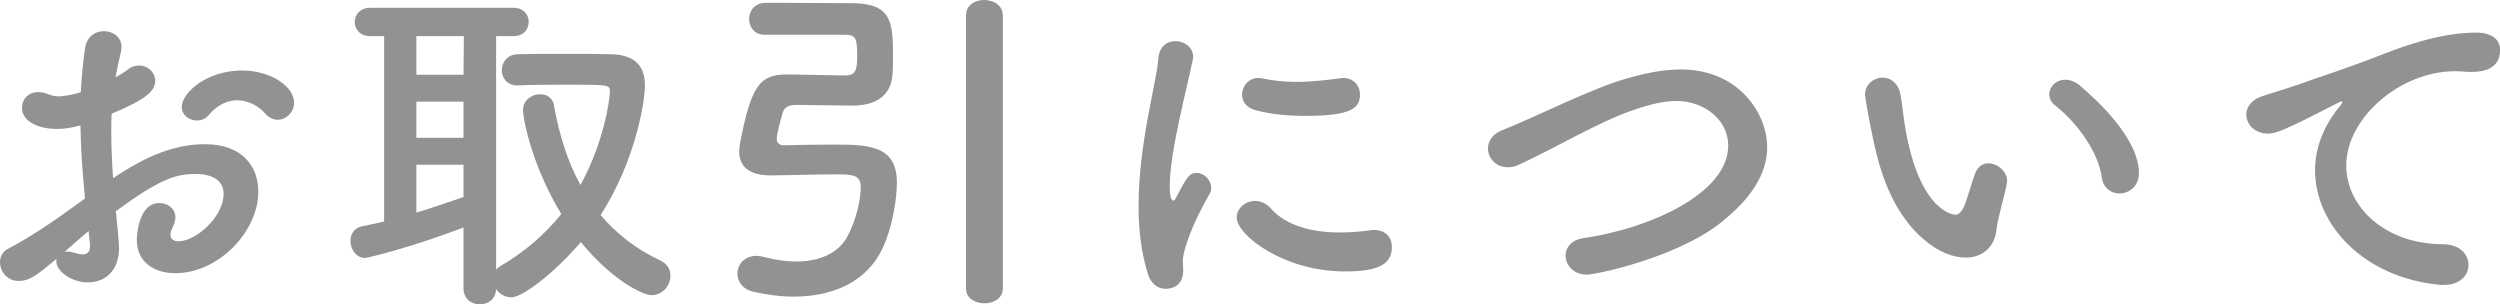
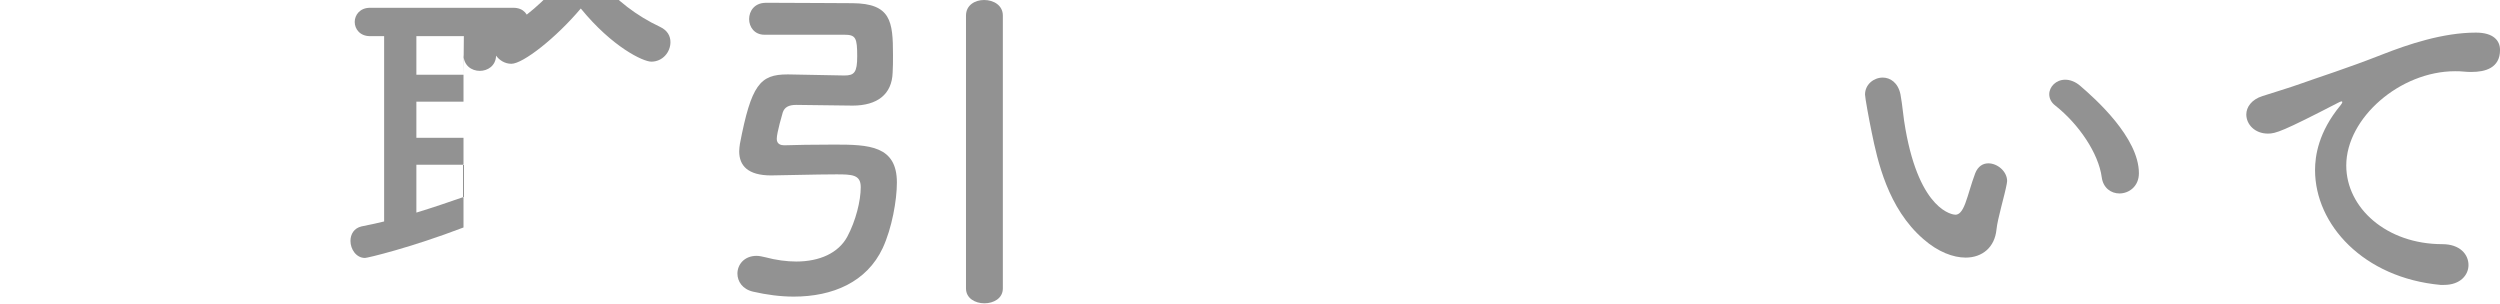
<svg xmlns="http://www.w3.org/2000/svg" id="_イヤー_2" viewBox="0 0 105.824 12.884">
  <defs>
    <style>.cls-1{fill:#929292;}</style>
  </defs>
  <g id="_イヤー_1-2">
-     <path class="cls-1" d="M3.6,8.399c-.12-1.17-.18-2.175-.195-3.09-.39,.105-.705,.15-.975,.15-.885,0-1.5-.36-1.5-.9,0-.345,.255-.66,.69-.66,.135,0,.3,.03,.465,.105,.12,.045,.24,.075,.39,.075,.315,0,.795-.12,.945-.18,.03-.615,.09-1.23,.18-1.86,.075-.495,.435-.72,.795-.72,.375,0,.75,.24,.75,.675,0,.075-.015,.15-.03,.225-.09,.36-.165,.705-.225,1.05,.21-.105,.39-.225,.51-.315,.165-.135,.33-.18,.495-.18,.36,0,.675,.285,.675,.645,0,.435-.375,.78-1.845,1.395-.015,.27-.015,.54-.015,.81,0,.585,.03,1.215,.075,1.92,1.425-.96,2.625-1.44,3.9-1.44,1.575,0,2.25,.945,2.25,2.01,0,1.68-1.68,3.45-3.51,3.45-.9,0-1.635-.465-1.635-1.425,0-.045,.03-1.545,.96-1.545,.345,0,.675,.225,.675,.615,0,.12-.045,.255-.12,.42-.06,.12-.09,.225-.09,.3,0,.195,.135,.285,.345,.285,.72,0,1.905-1.02,1.905-2.01,0-.45-.315-.84-1.2-.84-.855,0-1.56,.255-3.36,1.575,.03,.24,.135,1.365,.135,1.545,0,1.02-.63,1.47-1.32,1.47-.72,0-1.335-.495-1.335-.885,0-.045,0-.075,.015-.12-.855,.72-1.17,.945-1.605,.945-.495,0-.795-.405-.795-.795,0-.225,.105-.45,.345-.57,.885-.465,1.86-1.11,2.82-1.815l.435-.315Zm.15,1.38c-.255,.21-.63,.54-1.02,.885,.045-.015,.09-.015,.135-.015,.105,0,.225,.03,.375,.075,.09,.03,.18,.045,.27,.045,.18,0,.3-.105,.3-.33v-.09l-.06-.57Zm7.47-4.979c-.225-.27-.675-.555-1.185-.555-.39,0-.81,.165-1.215,.645-.12,.135-.3,.21-.48,.21-.315,0-.645-.21-.645-.57,0-.615,1.065-1.545,2.55-1.545,1.245,0,2.205,.69,2.205,1.365,0,.39-.33,.72-.69,.72-.18,0-.375-.075-.54-.27Z" />
-     <path class="cls-1" d="M19.62,9.629c-2.235,.855-4.065,1.29-4.17,1.29-.375,0-.615-.375-.615-.72,0-.285,.15-.54,.465-.615,.315-.06,.645-.135,.96-.21V1.53h-.6c-.42,0-.645-.3-.645-.6,0-.3,.225-.6,.645-.6h6.075c.435,0,.645,.3,.645,.6,0,.3-.21,.6-.645,.6h-.735V11.415c.045-.06,.105-.105,.18-.15,1.05-.615,1.905-1.365,2.58-2.205-1.2-1.965-1.62-3.96-1.62-4.41,0-.42,.375-.66,.72-.66,.27,0,.525,.135,.585,.45,.225,1.245,.57,2.385,1.125,3.39,1.005-1.815,1.245-3.645,1.245-3.945s-.045-.3-1.77-.3c-.705,0-1.47,0-2.115,.03h-.03c-.435,0-.66-.315-.66-.645s.24-.675,.69-.675c.54-.015,1.155-.015,1.755-.015,.825,0,1.62,0,2.16,.015,.975,.015,1.455,.45,1.455,1.32,0,.645-.375,3.15-1.875,5.49,.66,.78,1.5,1.44,2.52,1.92,.315,.15,.435,.39,.435,.645,0,.42-.33,.825-.81,.825-.345,0-1.65-.615-2.985-2.25-1.05,1.245-2.445,2.34-2.94,2.34-.27,0-.51-.15-.645-.345-.015,.435-.36,.645-.69,.645-.345,0-.69-.225-.69-.69v-2.565Zm.015-8.1h-2.01v1.635h1.995l.015-1.635Zm-.015,2.775h-1.995v1.53h1.995v-1.53Zm0,2.67h-1.995v2.025c.69-.21,1.35-.435,1.995-.66v-1.365Z" />
+     <path class="cls-1" d="M19.62,9.629c-2.235,.855-4.065,1.29-4.17,1.29-.375,0-.615-.375-.615-.72,0-.285,.15-.54,.465-.615,.315-.06,.645-.135,.96-.21V1.53h-.6c-.42,0-.645-.3-.645-.6,0-.3,.225-.6,.645-.6h6.075c.435,0,.645,.3,.645,.6,0,.3-.21,.6-.645,.6h-.735c.045-.06,.105-.105,.18-.15,1.05-.615,1.905-1.365,2.58-2.205-1.2-1.965-1.62-3.96-1.62-4.41,0-.42,.375-.66,.72-.66,.27,0,.525,.135,.585,.45,.225,1.245,.57,2.385,1.125,3.39,1.005-1.815,1.245-3.645,1.245-3.945s-.045-.3-1.77-.3c-.705,0-1.47,0-2.115,.03h-.03c-.435,0-.66-.315-.66-.645s.24-.675,.69-.675c.54-.015,1.155-.015,1.755-.015,.825,0,1.62,0,2.16,.015,.975,.015,1.455,.45,1.455,1.32,0,.645-.375,3.15-1.875,5.49,.66,.78,1.5,1.44,2.52,1.92,.315,.15,.435,.39,.435,.645,0,.42-.33,.825-.81,.825-.345,0-1.65-.615-2.985-2.25-1.05,1.245-2.445,2.34-2.94,2.34-.27,0-.51-.15-.645-.345-.015,.435-.36,.645-.69,.645-.345,0-.69-.225-.69-.69v-2.565Zm.015-8.1h-2.01v1.635h1.995l.015-1.635Zm-.015,2.775h-1.995v1.53h1.995v-1.53Zm0,2.67h-1.995v2.025c.69-.21,1.35-.435,1.995-.66v-1.365Z" />
    <path class="cls-1" d="M32.355,1.47c-.42,0-.645-.33-.645-.66,0-.345,.225-.675,.675-.69h.585c.975,0,2.595,.015,3.12,.015,1.62,.015,1.71,.765,1.71,2.19,0,.27,0,.525-.015,.75-.03,.915-.645,1.395-1.695,1.395-.27,0-2.235-.03-2.385-.03-.33,0-.495,.105-.57,.315-.015,.06-.255,.855-.255,1.125,0,.225,.18,.27,.315,.27,.345-.015,1.335-.03,2.13-.03,1.455,0,2.64,.045,2.64,1.605,0,.75-.21,1.935-.6,2.775-.675,1.44-2.115,2.055-3.765,2.055-.555,0-1.14-.075-1.725-.21-.45-.105-.66-.435-.66-.765,0-.375,.285-.75,.81-.75,.12,0,.24,.03,.375,.06,.45,.12,.9,.18,1.305,.18,.99,0,1.785-.36,2.16-1.05,.36-.675,.57-1.515,.57-2.1,0-.525-.36-.54-1.035-.54-.855,0-2.415,.045-2.76,.045-.99,0-1.35-.42-1.35-1.02,0-.09,.015-.21,.03-.315,.48-2.505,.855-2.94,2.01-2.94h.06c.225,0,2.13,.045,2.355,.045,.42,0,.54-.135,.54-.81,0-.78-.06-.915-.54-.915h-3.39Zm8.535-.81c0-.45,.39-.66,.765-.66,.405,0,.795,.225,.795,.66V12.209c0,.42-.39,.63-.78,.63s-.78-.21-.78-.63V.66Z" />
-     <path class="cls-1" d="M48.585,11.58c-.285-.915-.39-1.89-.39-2.865,0-2.64,.765-5.22,.84-6.254,.045-.51,.375-.72,.72-.72,.375,0,.75,.255,.75,.66,0,.03,0,.075-.015,.12-.21,1.095-.975,3.87-.975,5.355,0,.555,.105,.615,.15,.615,.03,0,.075-.03,.105-.105,.465-.885,.57-1.065,.885-1.065s.615,.3,.615,.63c0,.09-.015,.18-.075,.27-.72,1.245-1.125,2.37-1.125,2.82,0,.135,.015,.27,.015,.405,0,.735-.585,.78-.75,.78-.3,0-.615-.195-.75-.645Zm8.339-.09c-2.595,0-4.575-1.545-4.575-2.28,0-.39,.36-.705,.78-.705,.225,0,.465,.09,.675,.33,.63,.705,1.695,1.005,2.91,1.005,.42,0,.84-.03,1.275-.09,.06-.015,.12-.015,.18-.015,.51,0,.75,.345,.75,.72,0,.78-.66,1.035-1.995,1.035Zm-1.695-6.584c-.66,0-1.365-.06-2.025-.225-.45-.105-.63-.39-.63-.675,0-.36,.285-.705,.69-.705,.045,0,.09,0,.15,.015,.495,.105,.99,.15,1.455,.15,.645,0,1.26-.075,1.845-.15,.045,0,.09-.015,.135-.015,.465,0,.72,.345,.72,.705,0,.6-.42,.9-2.34,.9Z" />
-     <path class="cls-1" d="M67.17,11.625c-.57,0-.9-.405-.9-.81,0-.33,.24-.66,.75-.735,2.835-.405,6.135-1.905,6.135-3.915,0-1.11-1.035-1.89-2.19-1.89-.54,0-1.17,.15-1.89,.405-1.425,.495-3.225,1.575-4.755,2.28-.18,.09-.345,.12-.495,.12-.51,0-.84-.39-.84-.795,0-.3,.18-.6,.585-.765,1.44-.57,3.81-1.785,5.31-2.205,.795-.225,1.545-.375,2.265-.375,2.444,0,3.659,1.845,3.659,3.3,0,1.11-.675,2.175-1.995,3.21-1.859,1.455-5.234,2.175-5.639,2.175Z" />
    <path class="cls-1" d="M83.205,10.904c-.525,0-1.17-.24-1.785-.78-1.515-1.305-1.95-3.345-2.19-4.515-.119-.57-.284-1.485-.284-1.605,0-.435,.375-.72,.75-.72,.314,0,.645,.21,.749,.705,.091,.48,.12,.99,.211,1.47,.614,3.495,2.024,3.63,2.114,3.63,.15,0,.285-.12,.42-.48,.136-.36,.24-.795,.42-1.275,.12-.3,.33-.42,.556-.42,.39,0,.795,.345,.795,.75,0,.045-.016,.075-.016,.12-.09,.495-.39,1.47-.435,1.935-.075,.75-.6,1.185-1.305,1.185Zm5.76-3.405c-.136-1.005-.96-2.235-1.965-3.03-.181-.135-.256-.315-.256-.48,0-.315,.285-.615,.676-.615,.194,0,.42,.075,.63,.255,.63,.54,2.489,2.19,2.489,3.705,0,.555-.42,.855-.824,.855-.346,0-.69-.225-.75-.69Z" />
    <path class="cls-1" d="M103.454,12.06h-.149c-3.255-.3-5.31-2.55-5.31-4.86,0-.585,.135-1.605,1.08-2.745,.045-.06,.074-.105,.074-.135,0-.015-.015-.03-.029-.03-.03,0-.091,.03-.15,.06-2.354,1.215-2.64,1.305-2.97,1.305-.555,0-.915-.39-.915-.81,0-.3,.21-.63,.689-.78,.315-.105,1.17-.36,1.62-.525,.705-.255,1.95-.645,3.436-1.23,1.109-.435,2.579-.93,3.975-.93,.75,0,1.02,.345,1.02,.735,0,.765-.63,.93-1.2,.93-.104,0-.225,0-.345-.015s-.24-.015-.359-.015c-2.325,0-4.605,1.98-4.605,3.99,0,1.8,1.71,3.33,4.065,3.33,.75,0,1.109,.435,1.109,.885,0,.42-.345,.84-1.035,.84Z" />
  </g>
</svg>